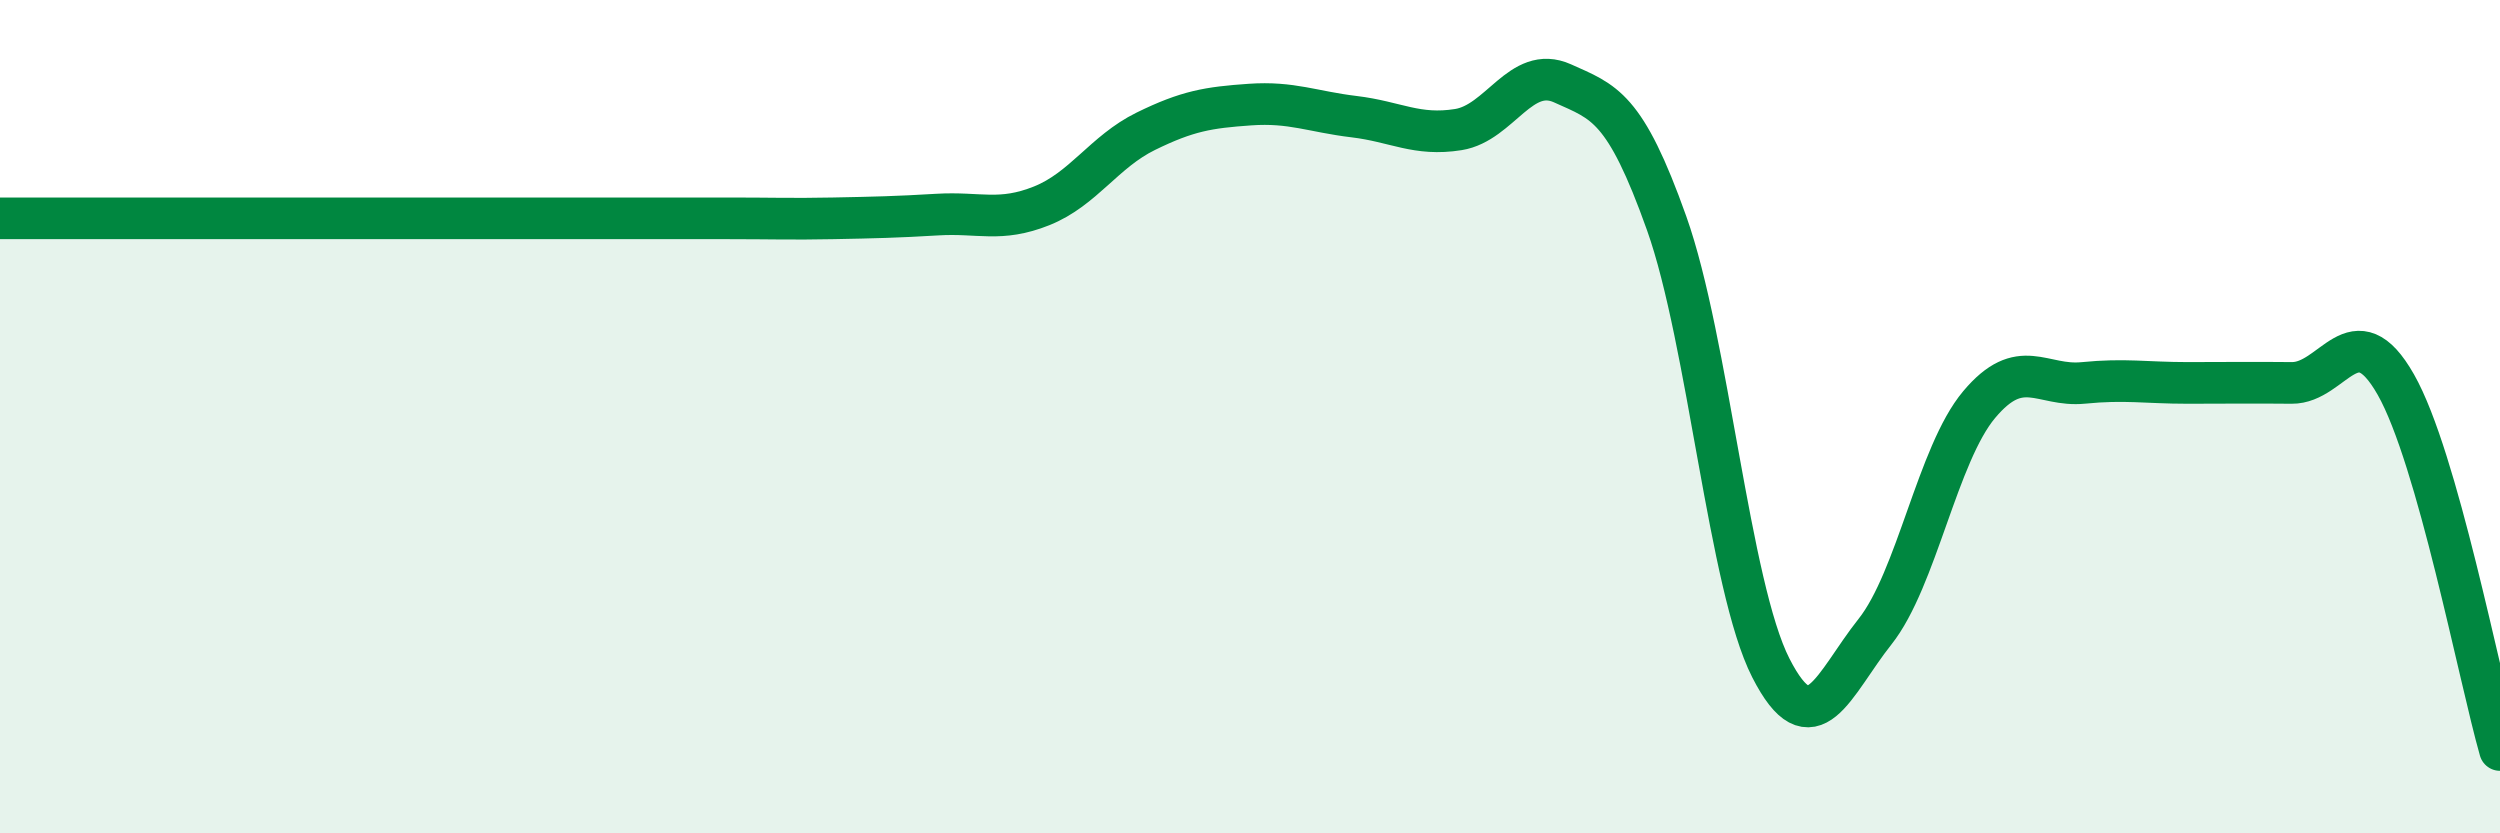
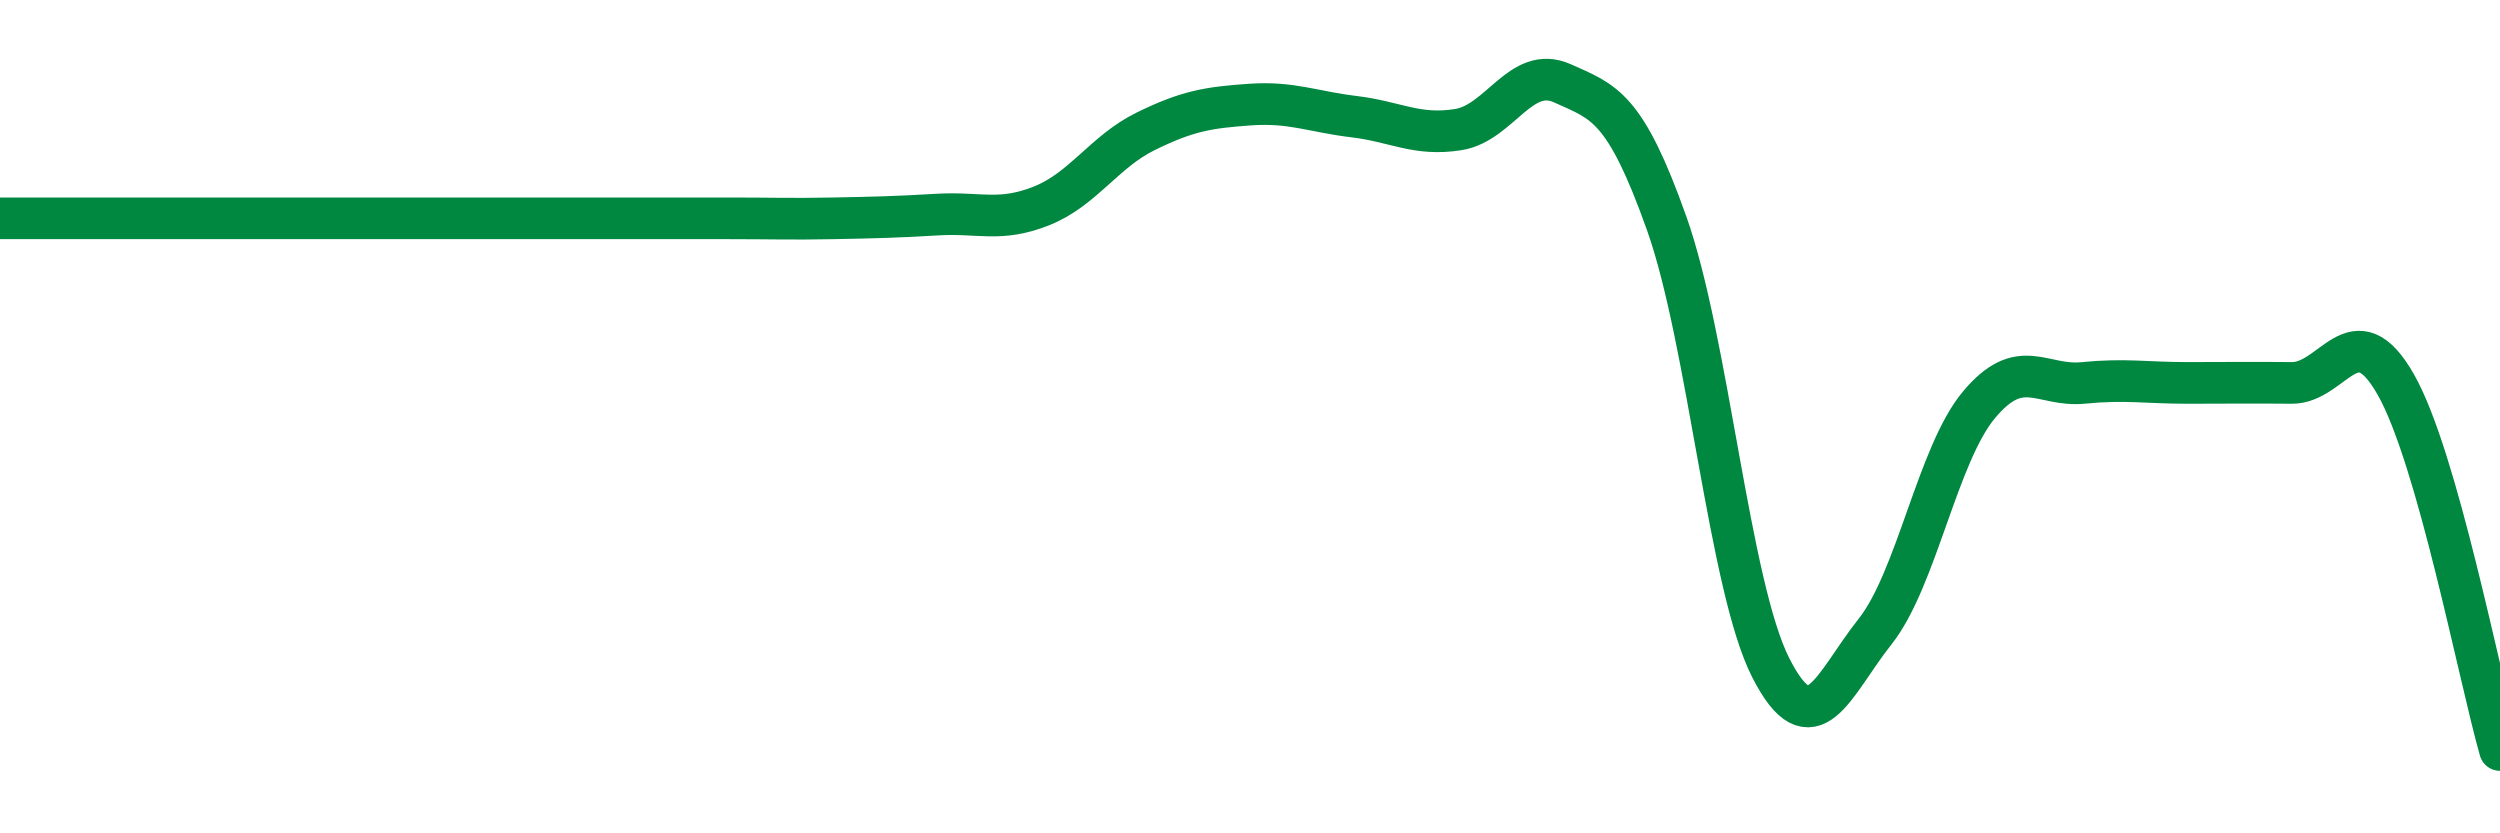
<svg xmlns="http://www.w3.org/2000/svg" width="60" height="20" viewBox="0 0 60 20">
-   <path d="M 0,5.24 C 0.5,5.24 1.5,5.24 2.5,5.24 C 3.5,5.24 4,5.24 5,5.24 C 6,5.24 6.5,5.24 7.5,5.24 C 8.5,5.24 9,5.24 10,5.24 C 11,5.24 11.5,5.24 12.5,5.24 C 13.5,5.24 14,5.24 15,5.24 C 16,5.24 16.5,5.24 17.5,5.24 C 18.5,5.24 19,5.26 20,5.24 C 21,5.22 21.5,5.21 22.5,5.15 C 23.5,5.09 24,5.34 25,4.94 C 26,4.54 26.5,3.64 27.5,3.15 C 28.5,2.66 29,2.58 30,2.51 C 31,2.44 31.5,2.68 32.5,2.8 C 33.5,2.92 34,3.27 35,3.11 C 36,2.95 36.5,1.55 37.5,2 C 38.5,2.45 39,2.55 40,5.36 C 41,8.17 41.5,14.07 42.5,16.03 C 43.5,17.99 44,16.42 45,15.16 C 46,13.9 46.5,10.9 47.5,9.71 C 48.5,8.52 49,9.29 50,9.19 C 51,9.09 51.5,9.19 52.5,9.19 C 53.5,9.19 54,9.18 55,9.19 C 56,9.2 56.5,7.47 57.5,9.23 C 58.5,10.99 59.5,16.25 60,18L60 20L0 20Z" fill="#008740" opacity="0.1" stroke-linecap="round" stroke-linejoin="round" />
  <path d="M 0,5.24 C 0.5,5.24 1.5,5.24 2.5,5.24 C 3.5,5.24 4,5.24 5,5.24 C 6,5.24 6.5,5.24 7.5,5.24 C 8.5,5.24 9,5.24 10,5.24 C 11,5.24 11.5,5.24 12.5,5.24 C 13.5,5.24 14,5.24 15,5.24 C 16,5.24 16.5,5.24 17.5,5.24 C 18.5,5.24 19,5.26 20,5.24 C 21,5.22 21.5,5.21 22.5,5.15 C 23.5,5.09 24,5.34 25,4.94 C 26,4.54 26.5,3.64 27.5,3.15 C 28.5,2.66 29,2.58 30,2.51 C 31,2.44 31.5,2.68 32.5,2.8 C 33.5,2.92 34,3.27 35,3.11 C 36,2.95 36.5,1.55 37.5,2 C 38.5,2.45 39,2.55 40,5.36 C 41,8.17 41.5,14.07 42.5,16.03 C 43.5,17.99 44,16.42 45,15.16 C 46,13.9 46.5,10.9 47.5,9.71 C 48.5,8.52 49,9.29 50,9.19 C 51,9.09 51.5,9.19 52.5,9.19 C 53.5,9.19 54,9.18 55,9.19 C 56,9.2 56.5,7.47 57.5,9.23 C 58.5,10.99 59.5,16.25 60,18" stroke="#008740" stroke-width="1" fill="none" stroke-linecap="round" stroke-linejoin="round" />
</svg>